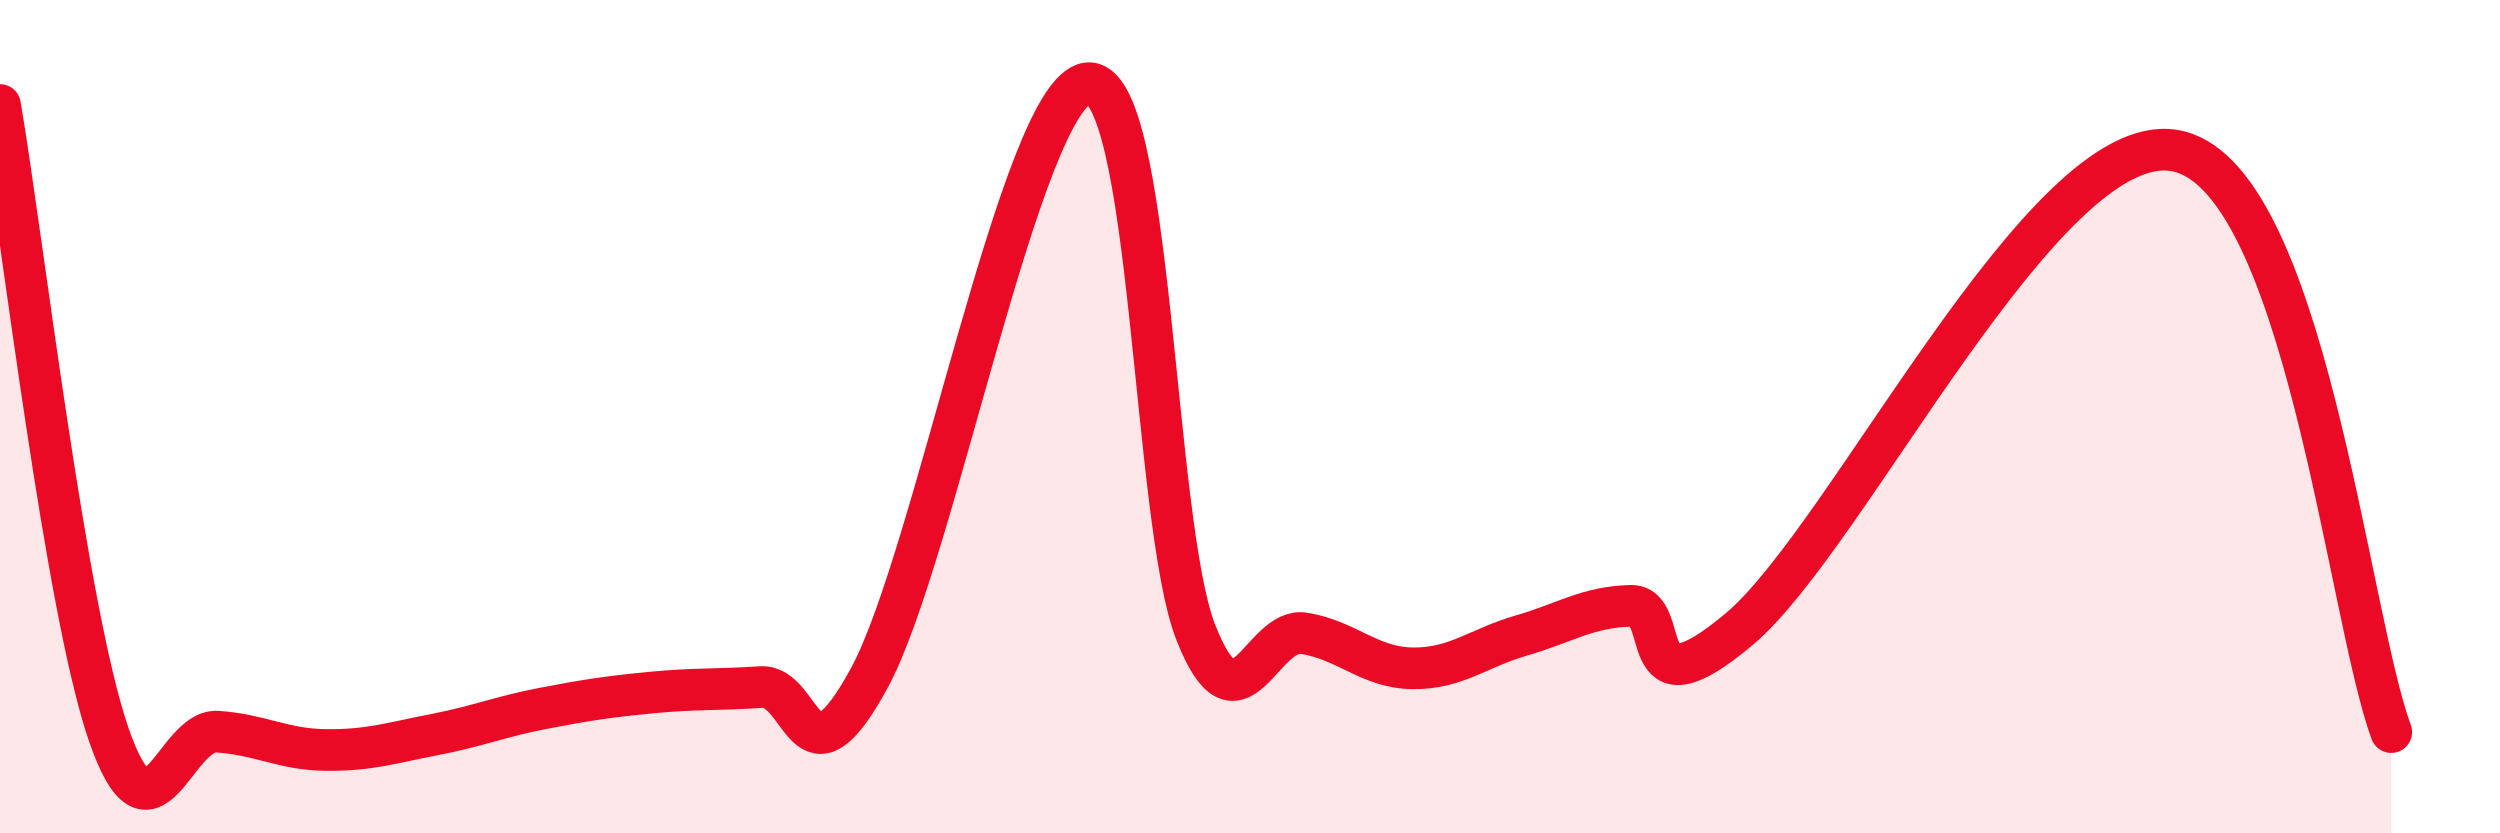
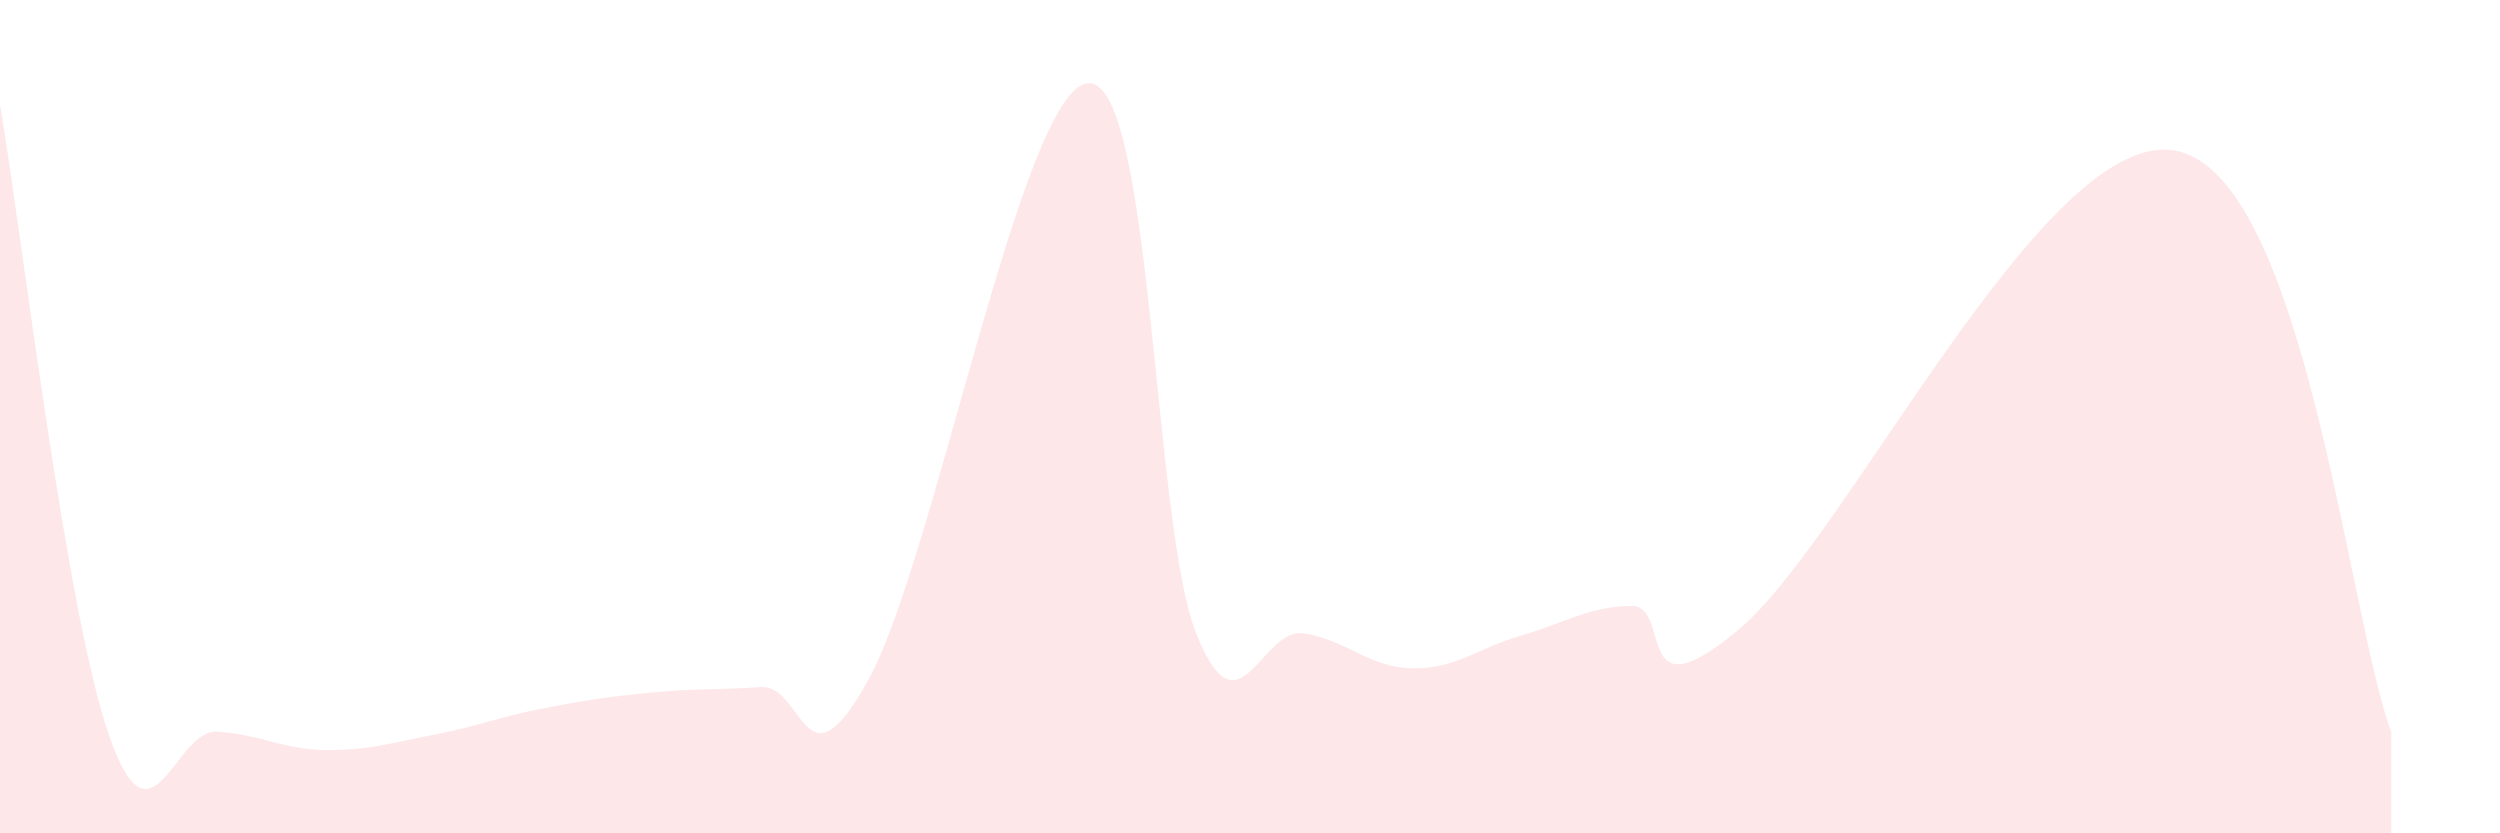
<svg xmlns="http://www.w3.org/2000/svg" width="60" height="20" viewBox="0 0 60 20">
  <path d="M 0,2.52 C 0.52,5.54 1.57,14.62 2.61,17.63 C 3.65,20.64 4.18,17.49 5.22,17.56 C 6.26,17.63 6.79,17.99 7.83,18 C 8.87,18.01 9.39,17.83 10.43,17.63 C 11.47,17.43 12,17.2 13.04,17 C 14.08,16.8 14.61,16.72 15.65,16.62 C 16.69,16.52 17.22,16.56 18.26,16.49 C 19.3,16.42 19.3,19.16 20.87,16.26 C 22.44,13.36 24.52,2.22 26.09,2 C 27.66,1.78 27.66,12.54 28.7,15.18 C 29.74,17.82 30.26,15.03 31.3,15.2 C 32.34,15.37 32.87,16.03 33.91,16.04 C 34.95,16.05 35.48,15.55 36.52,15.25 C 37.56,14.95 38.09,14.57 39.13,14.54 C 40.17,14.51 39.13,17.29 41.74,15.1 C 44.35,12.91 49.04,3.12 52.17,3.61 C 55.3,4.1 56.35,14.78 57.39,17.57L57.39 20L0 20Z" fill="#EB0A25" opacity="0.1" stroke-linecap="round" stroke-linejoin="round" />
-   <path d="M 0,2.52 C 0.52,5.54 1.57,14.62 2.61,17.63 C 3.65,20.64 4.18,17.49 5.22,17.56 C 6.26,17.63 6.79,17.99 7.83,18 C 8.87,18.01 9.39,17.83 10.43,17.63 C 11.47,17.43 12,17.2 13.04,17 C 14.08,16.8 14.61,16.72 15.65,16.62 C 16.69,16.52 17.22,16.56 18.26,16.49 C 19.3,16.42 19.3,19.16 20.87,16.26 C 22.44,13.36 24.52,2.22 26.09,2 C 27.66,1.78 27.66,12.54 28.7,15.18 C 29.74,17.82 30.26,15.03 31.3,15.2 C 32.34,15.37 32.87,16.03 33.91,16.04 C 34.95,16.05 35.48,15.55 36.52,15.25 C 37.56,14.95 38.09,14.57 39.13,14.54 C 40.17,14.51 39.13,17.29 41.74,15.1 C 44.35,12.91 49.04,3.12 52.17,3.61 C 55.3,4.1 56.35,14.78 57.39,17.57" stroke="#EB0A25" stroke-width="1" fill="none" stroke-linecap="round" stroke-linejoin="round" />
</svg>